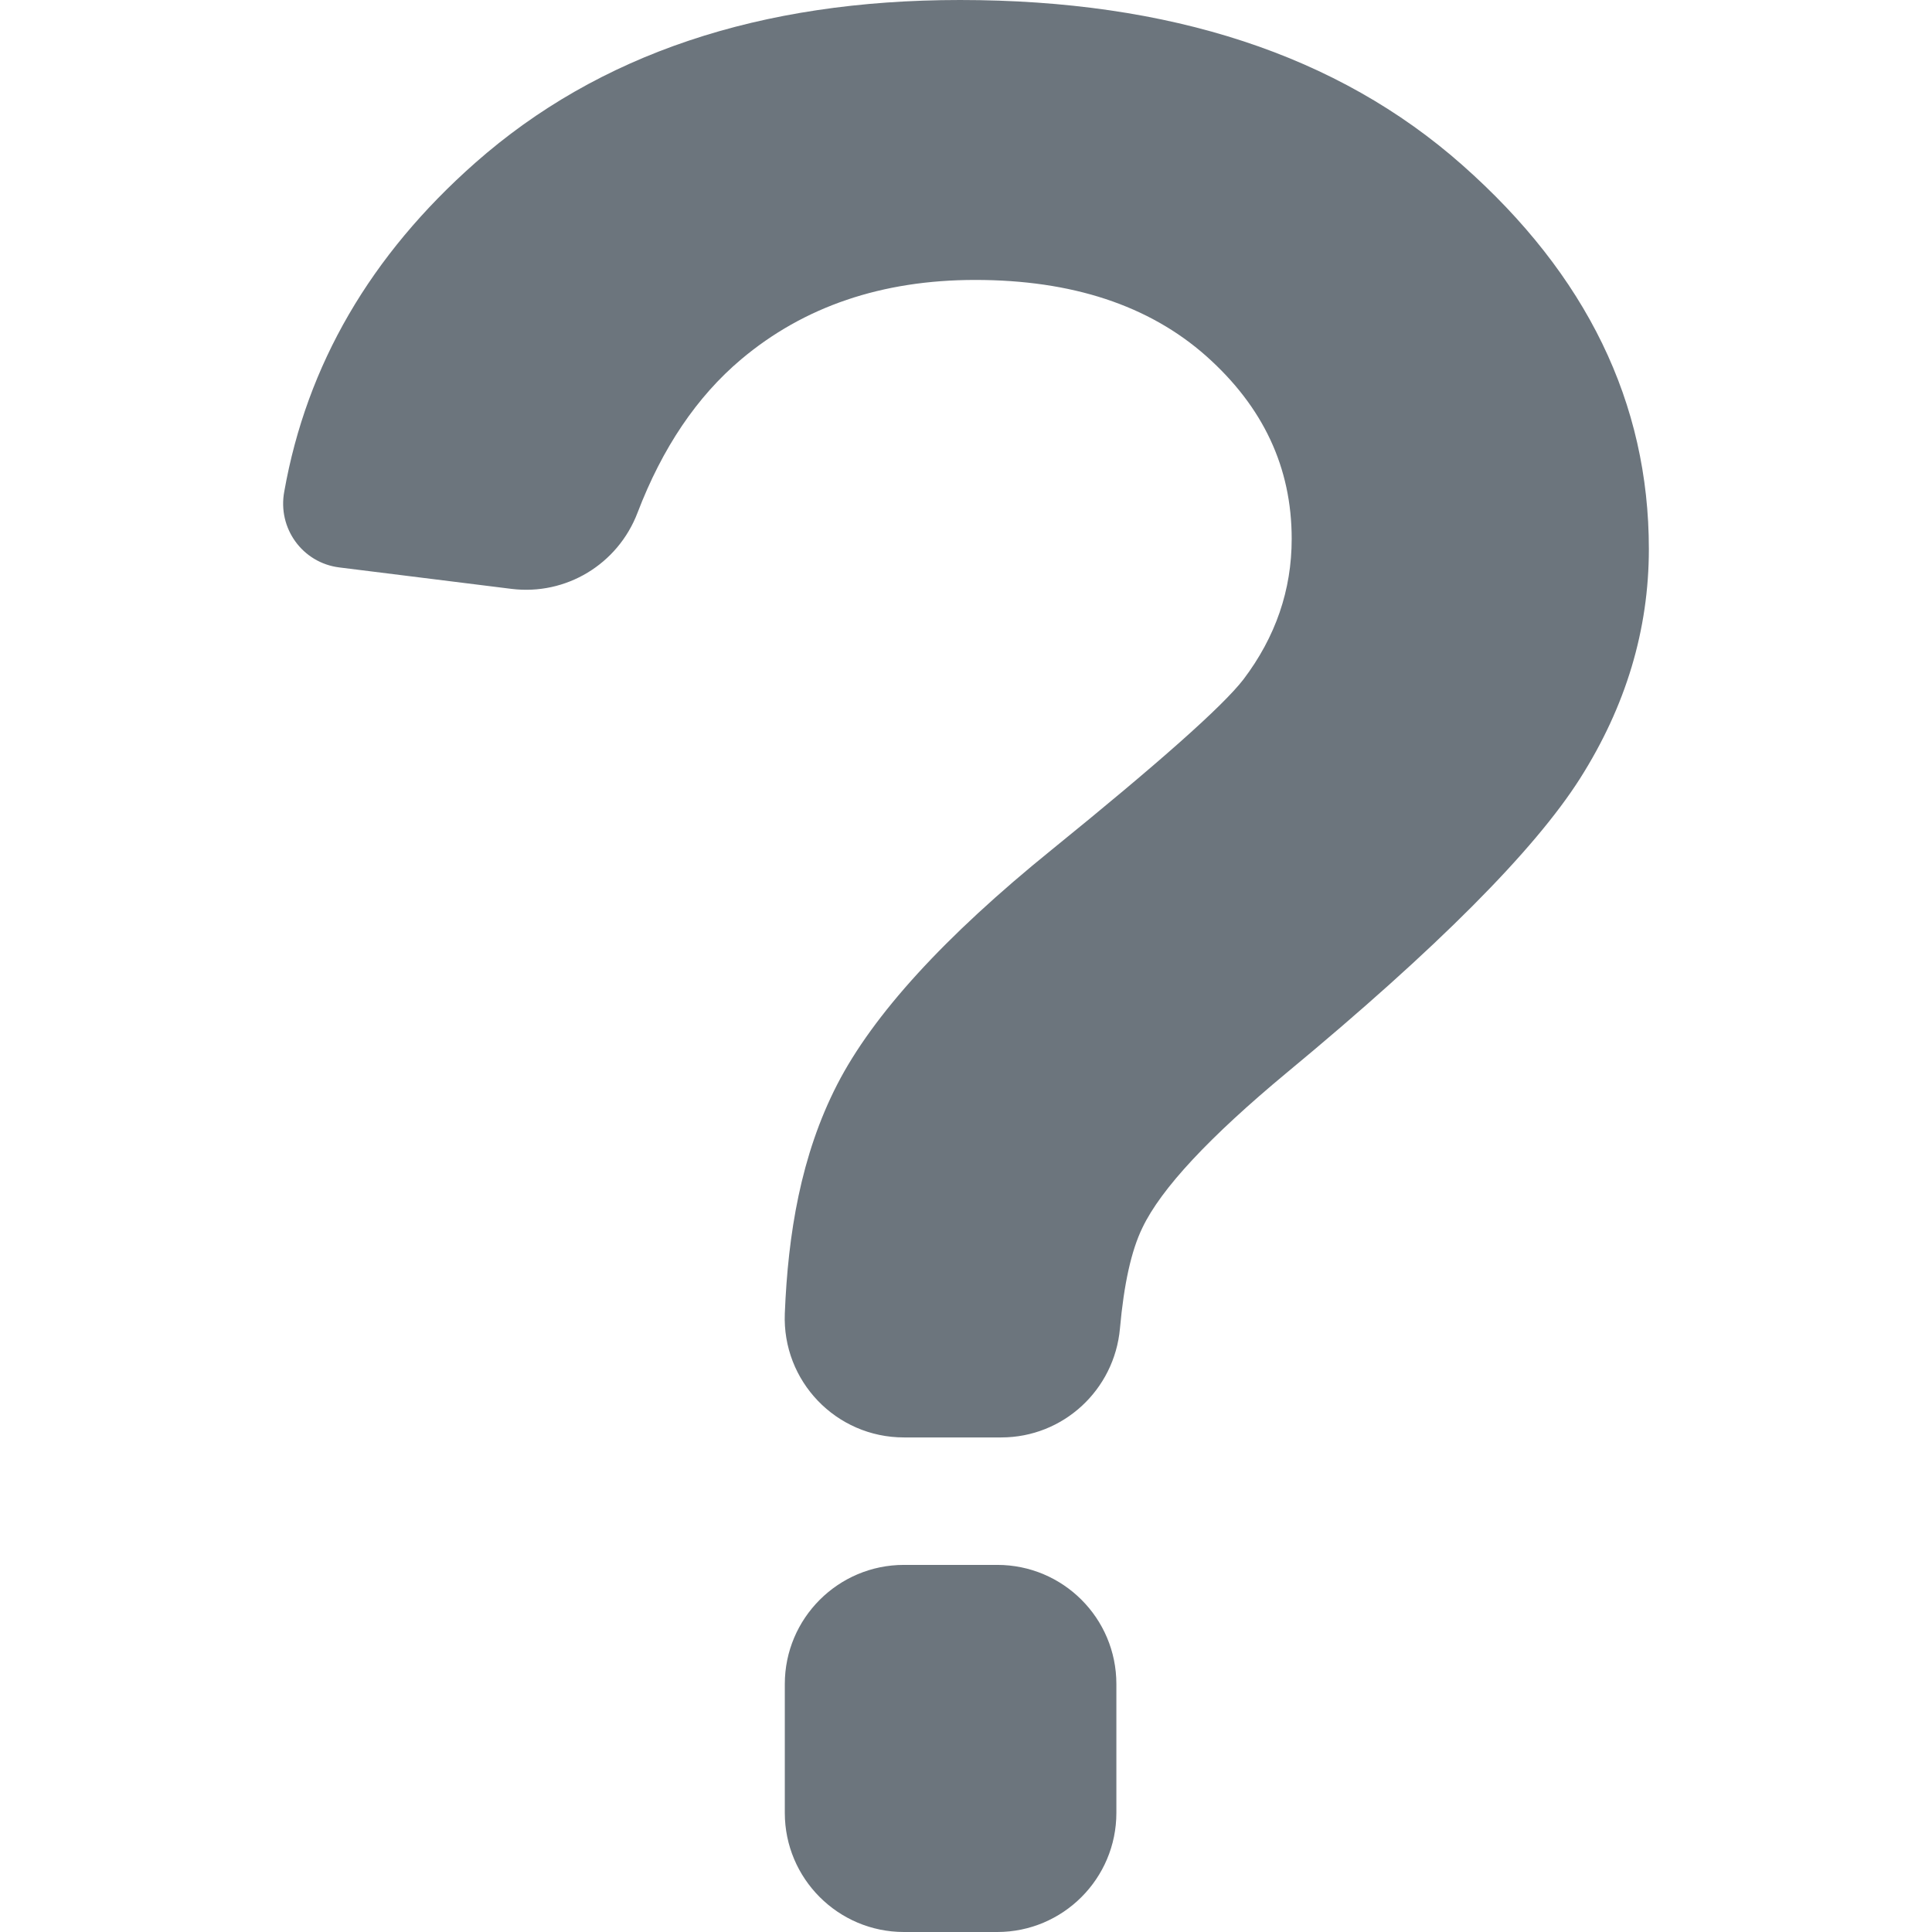
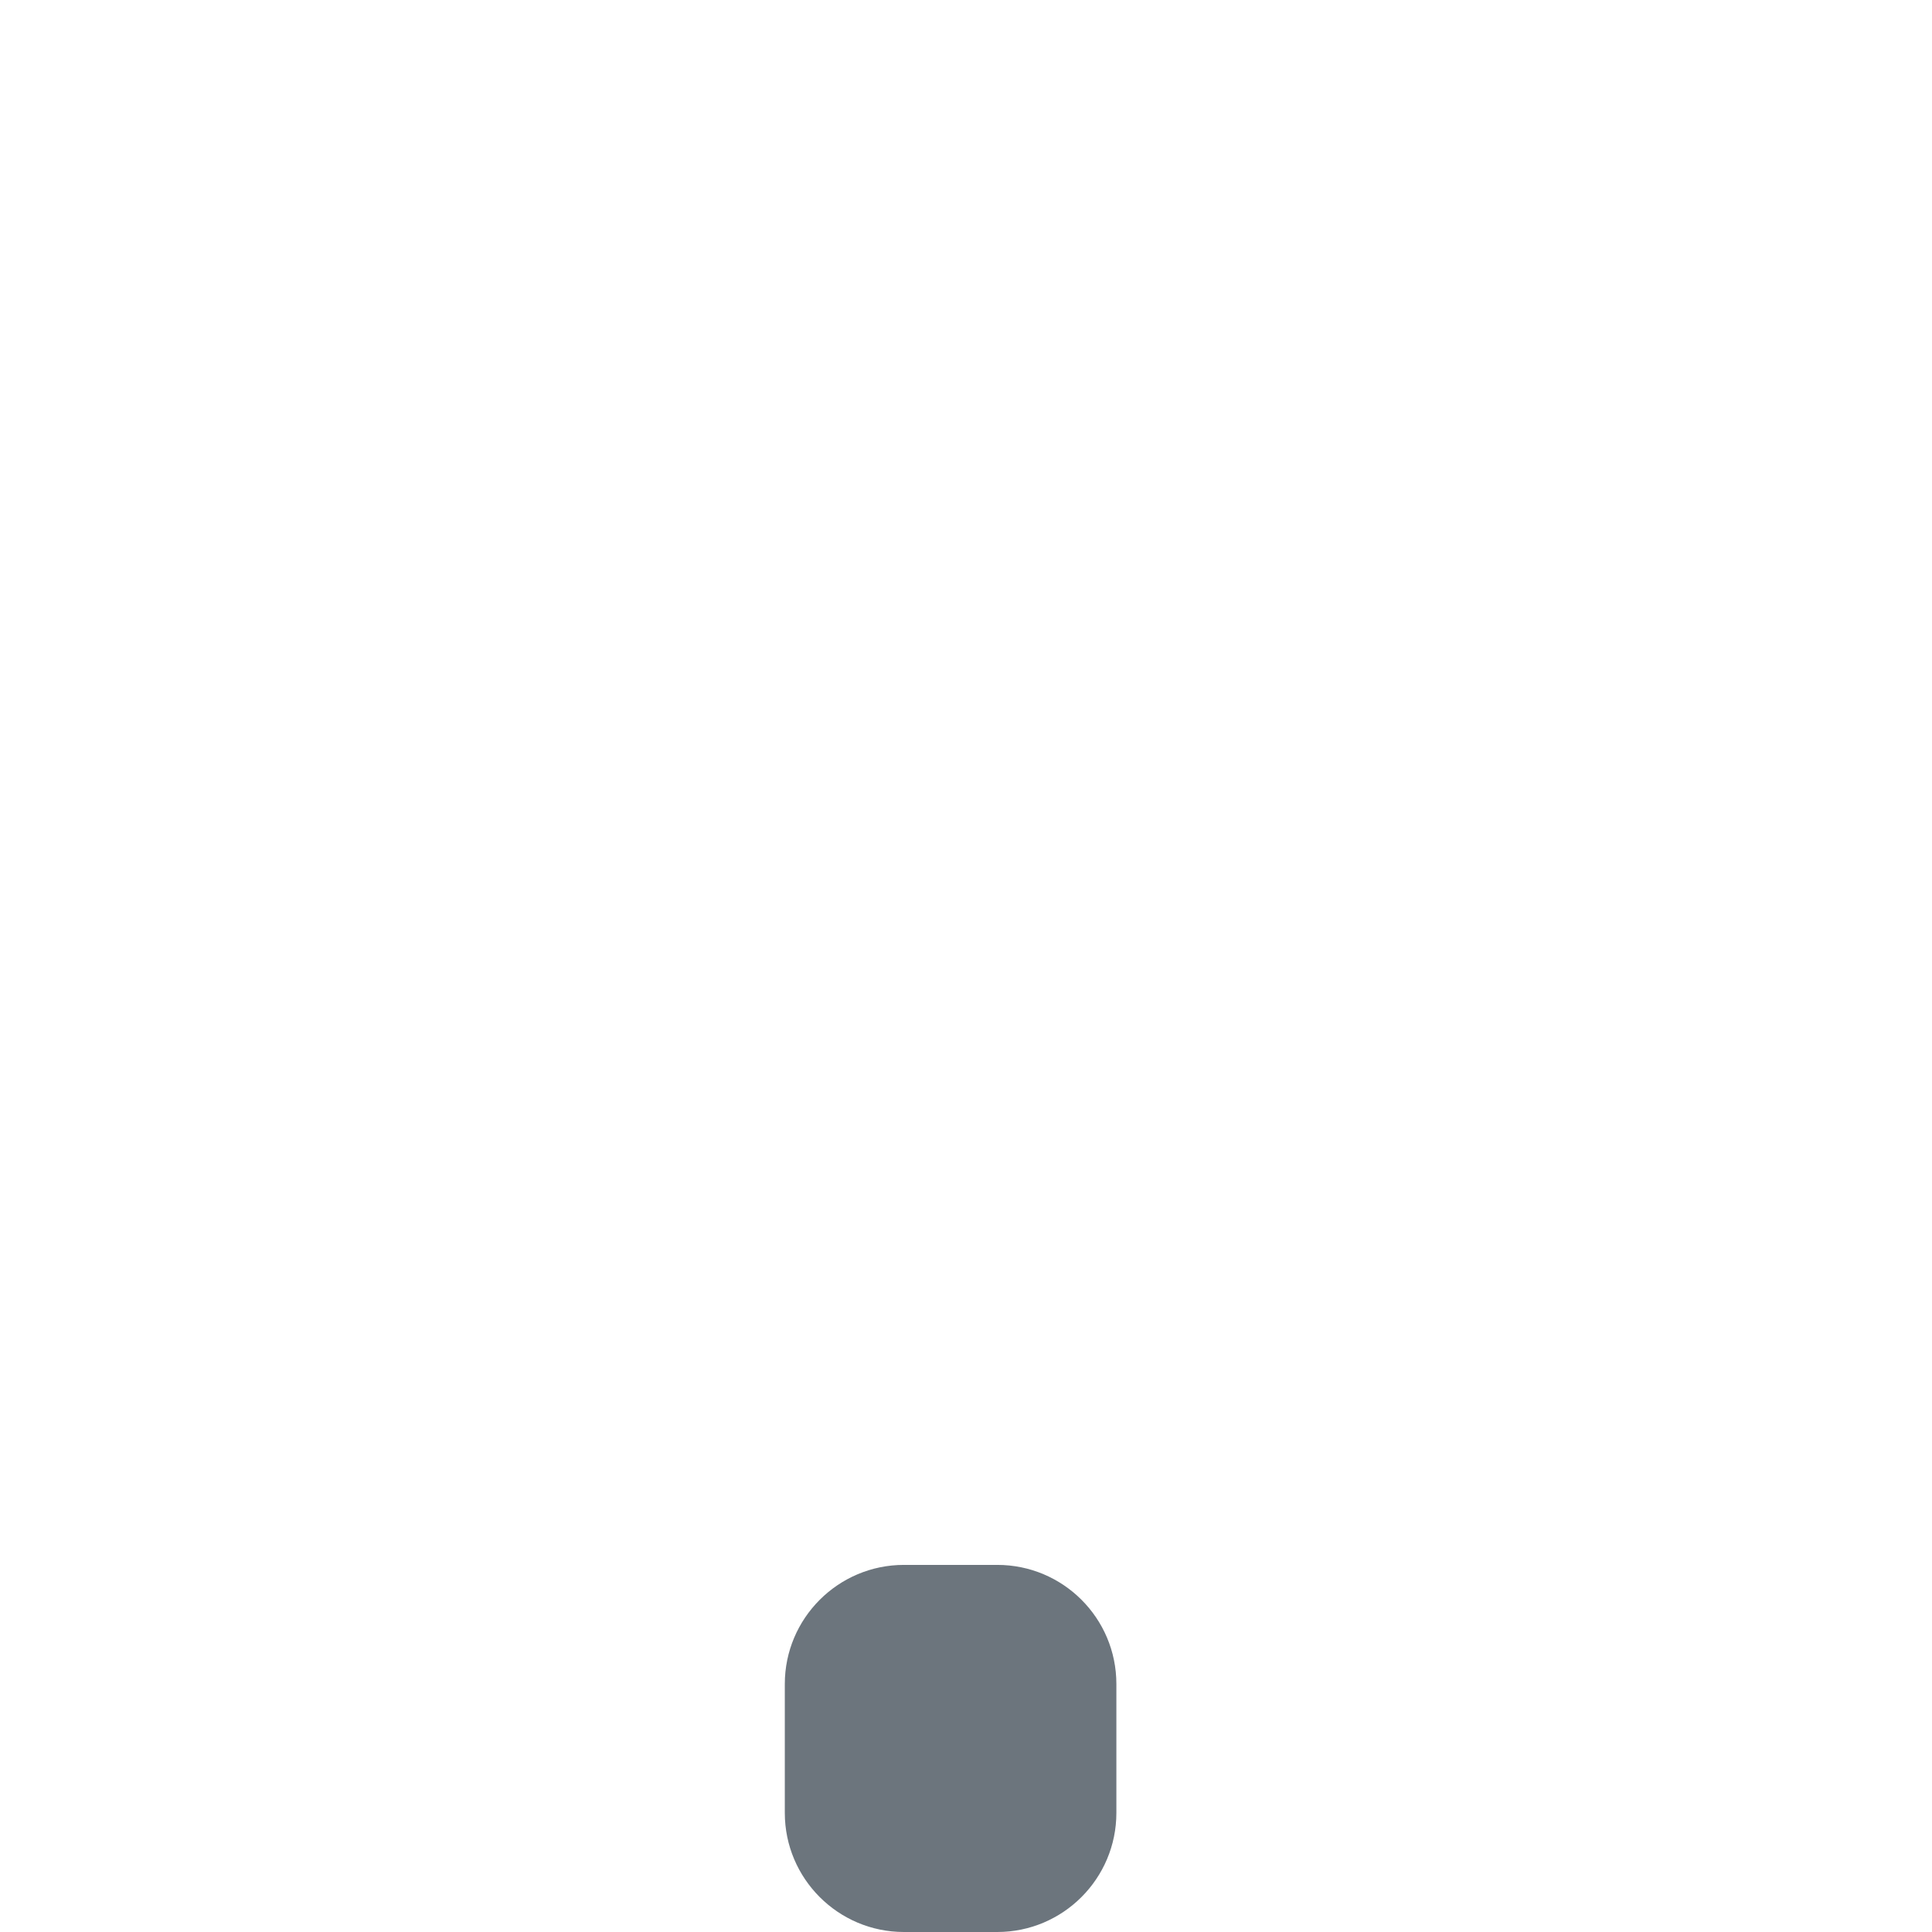
<svg xmlns="http://www.w3.org/2000/svg" version="1.1" id="Capa_1" x="0px" y="0px" width="973.1px" height="973.1px" viewBox="0 0 973.1 973.1" enable-background="new 0 0 973.1 973.1" xml:space="preserve">
  <g>
    <path fill="#6C757D" d="M502.29,788.199h-47c-33.1,0-60,26.9-60,60v64.9c0,33.1,26.9,60,60,60h47c33.101,0,60-26.9,60-60v-64.9   C562.29,815,535.391,788.199,502.29,788.199z" />
-     <path fill="#6C757D" d="M170.89,285.8l86.7,10.8c27.5,3.4,53.6-12.4,63.5-38.3c12.5-32.7,29.9-58.5,52.2-77.3   c31.601-26.6,70.9-40,117.9-40c48.7,0,87.5,12.8,116.3,38.3c28.8,25.6,43.1,56.2,43.1,92.1c0,25.8-8.1,49.4-24.3,70.8   c-10.5,13.6-42.8,42.2-96.7,85.9c-54,43.7-89.899,83.099-107.899,118.099c-18.4,35.801-24.8,75.5-26.4,115.301   c-1.399,34.1,25.8,62.5,60,62.5h49c31.2,0,57-23.9,59.8-54.9c2-22.299,5.7-39.199,11.301-50.699   c9.399-19.701,33.699-45.701,72.699-78.1C723.59,477.8,772.79,428.4,795.891,392c23-36.3,34.6-74.8,34.6-115.5   c0-73.5-31.3-138-94-193.4c-62.6-55.4-147-83.1-253-83.1c-100.8,0-182.1,27.3-244.1,82c-52.8,46.6-84.9,101.8-96.2,165.5   C139.69,266.1,152.39,283.5,170.89,285.8z" />
  </g>
</svg>